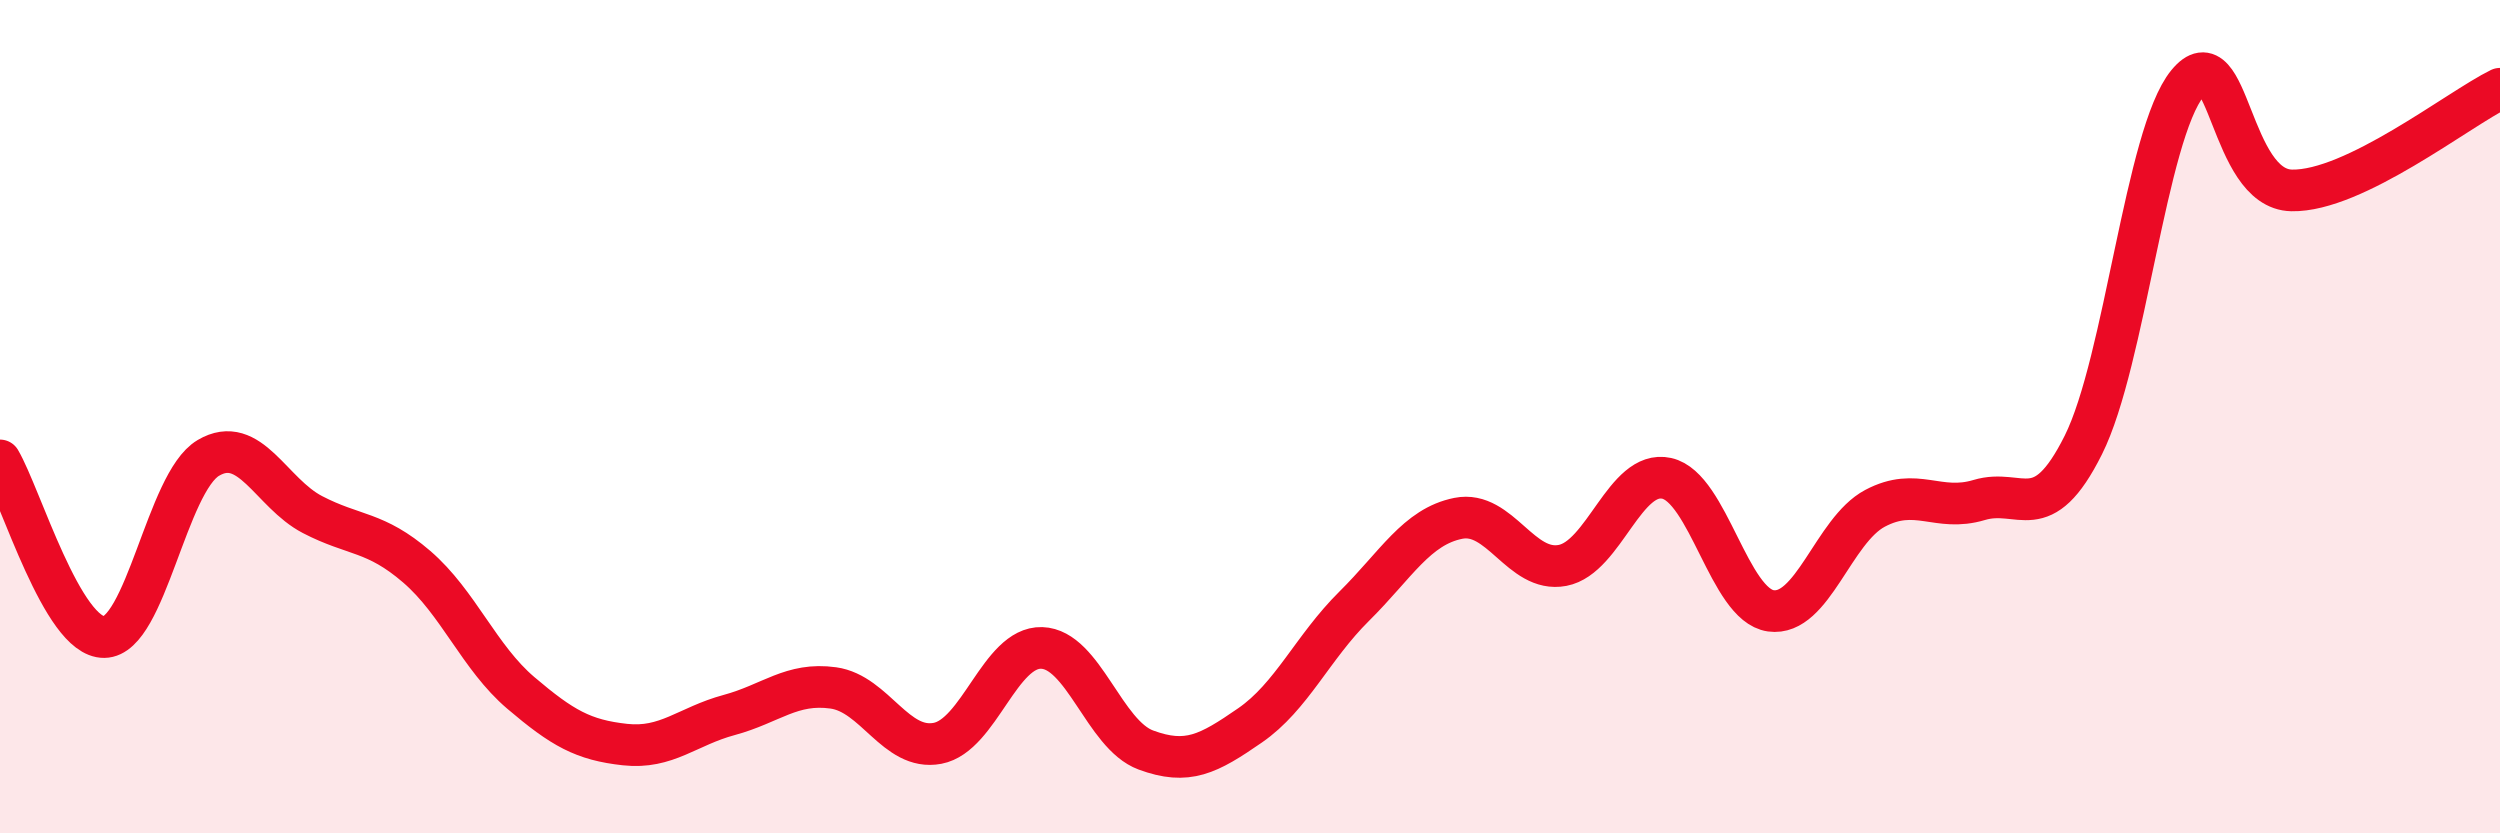
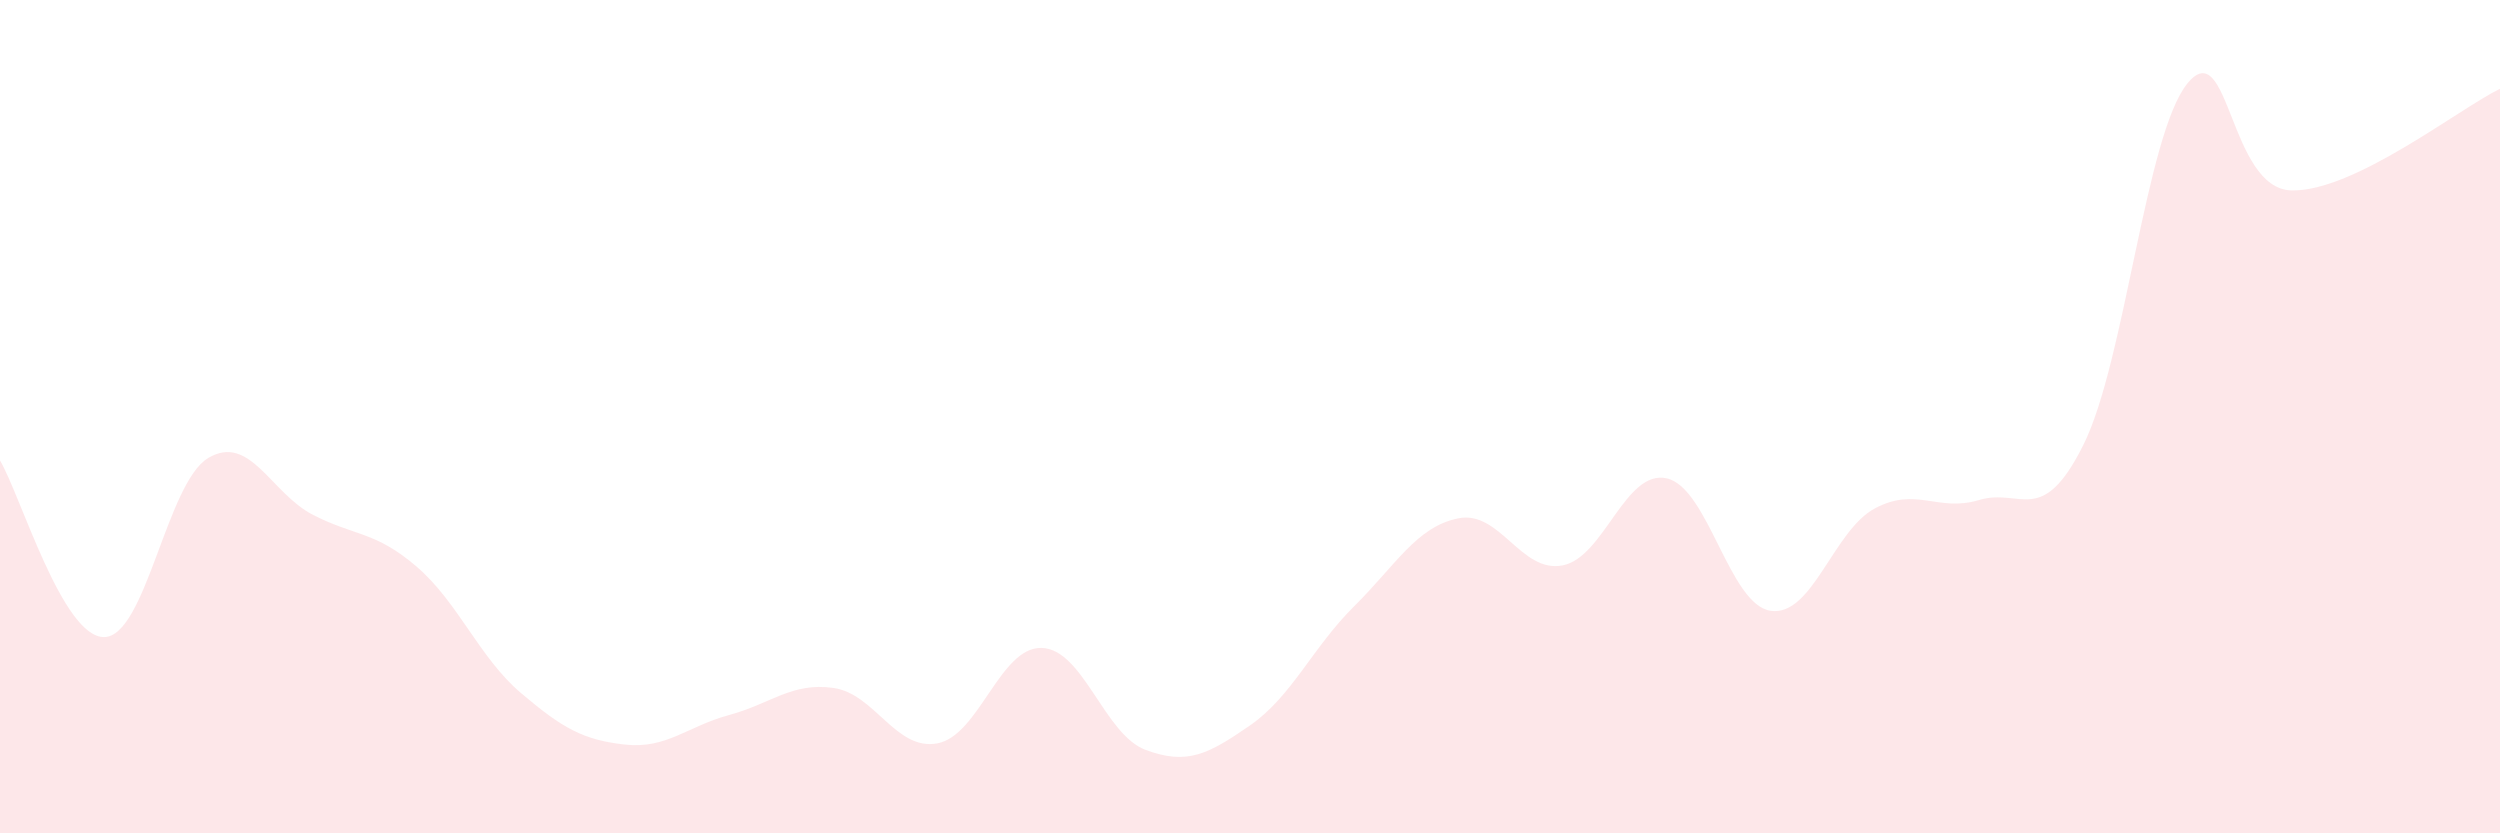
<svg xmlns="http://www.w3.org/2000/svg" width="60" height="20" viewBox="0 0 60 20">
  <path d="M 0,11.05 C 0.5,11.9 1.5,15.3 2.5,15.29 C 3.5,15.28 4,11.58 5,10.99 C 6,10.4 6.5,11.83 7.5,12.35 C 8.5,12.87 9,12.74 10,13.6 C 11,14.46 11.5,15.78 12.5,16.63 C 13.5,17.48 14,17.76 15,17.87 C 16,17.98 16.5,17.43 17.5,17.16 C 18.5,16.89 19,16.37 20,16.51 C 21,16.65 21.5,18.03 22.5,17.84 C 23.5,17.65 24,15.52 25,15.55 C 26,15.58 26.5,17.63 27.5,18 C 28.5,18.37 29,18.1 30,17.41 C 31,16.72 31.5,15.54 32.5,14.55 C 33.5,13.56 34,12.64 35,12.44 C 36,12.24 36.5,13.76 37.5,13.57 C 38.5,13.38 39,11.26 40,11.48 C 41,11.7 41.5,14.52 42.5,14.66 C 43.5,14.8 44,12.73 45,12.2 C 46,11.67 46.5,12.3 47.5,12 C 48.5,11.7 49,12.68 50,10.68 C 51,8.68 51.5,3.22 52.5,2 C 53.5,0.78 53.5,4.54 55,4.57 C 56.5,4.6 59,2.62 60,2.13L60 20L0 20Z" fill="#EB0A25" opacity="0.1" stroke-linecap="round" stroke-linejoin="round" />
-   <path d="M 0,11.05 C 0.5,11.9 1.5,15.3 2.5,15.29 C 3.5,15.28 4,11.58 5,10.99 C 6,10.4 6.5,11.83 7.5,12.35 C 8.5,12.87 9,12.74 10,13.6 C 11,14.46 11.5,15.78 12.5,16.63 C 13.5,17.48 14,17.76 15,17.87 C 16,17.98 16.5,17.43 17.5,17.16 C 18.5,16.89 19,16.37 20,16.51 C 21,16.65 21.5,18.03 22.5,17.84 C 23.5,17.65 24,15.52 25,15.55 C 26,15.58 26.5,17.63 27.5,18 C 28.5,18.37 29,18.1 30,17.41 C 31,16.72 31.5,15.54 32.5,14.55 C 33.5,13.56 34,12.64 35,12.44 C 36,12.24 36.5,13.76 37.5,13.57 C 38.5,13.38 39,11.26 40,11.48 C 41,11.7 41.5,14.52 42.5,14.66 C 43.5,14.8 44,12.73 45,12.2 C 46,11.67 46.5,12.3 47.5,12 C 48.5,11.7 49,12.68 50,10.68 C 51,8.68 51.5,3.22 52.5,2 C 53.5,0.78 53.5,4.54 55,4.57 C 56.5,4.6 59,2.62 60,2.13" stroke="#EB0A25" stroke-width="1" fill="none" stroke-linecap="round" stroke-linejoin="round" />
</svg>